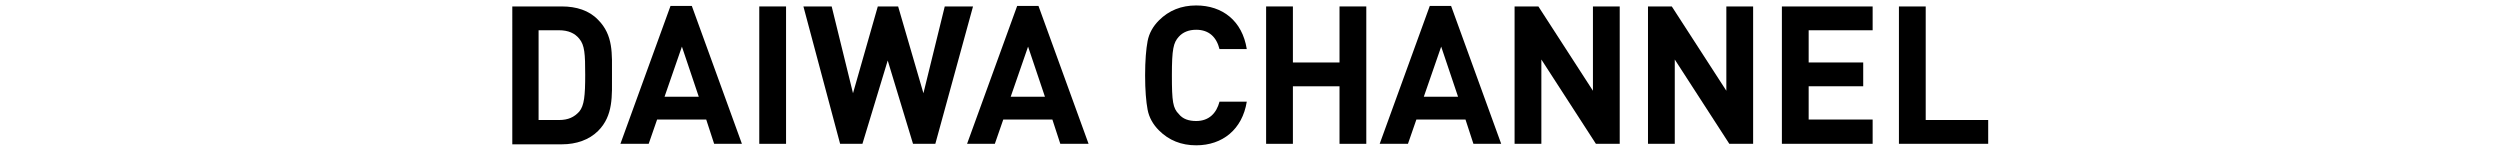
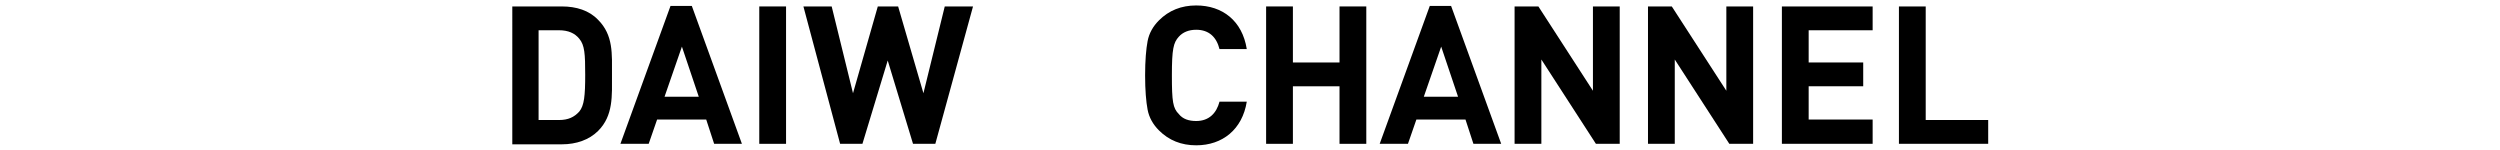
<svg xmlns="http://www.w3.org/2000/svg" version="1.1" id="レイヤー_1" x="0px" y="0px" viewBox="0 0 504.1 30.3" style="enable-background:new 0 0 504.1 30.3;" xml:space="preserve">
  <g>
    <g>
      <path d="M120.6,26.4c-1.8,1.8-4.4,2.7-7.3,2.7h-10V1.3h10c2.9,0,5.5,0.8,7.3,2.7c3.1,3.1,2.8,6.9,2.8,11.1S123.7,23.3,120.6,26.4z     M116.8,7.8c-0.9-1.1-2.2-1.7-4.1-1.7h-4.1v18.1h4.1c1.9,0,3.1-0.6,4.1-1.7c1-1.2,1.2-3.2,1.2-7.4S117.9,9.1,116.8,7.8z" />
      <path d="M144,29l-1.6-4.9h-9.9l-1.7,4.9h-5.7l10.1-27.8h4.3L149.6,29H144z M137.5,9.4L134,19.5h6.9L137.5,9.4z" />
      <path d="M153.1,29V1.3h5.4V29H153.1z" />
      <path d="M188.6,29h-4.5L179,12.2L173.9,29h-4.5L162,1.3h5.7l4.3,17.5L177,1.3h4.1l5.1,17.5l4.3-17.5h5.7L188.6,29z" />
-       <path d="M213.8,29l-1.6-4.9h-9.9l-1.7,4.9H195l10.1-27.8h4.3L219.5,29H213.8z M207.3,9.4l-3.5,10.1h6.9L207.3,9.4z" />
      <path d="M241.2,29.3c-3,0-5.5-1-7.5-3c-1.2-1.2-2-2.6-2.3-4.2c-0.3-1.6-0.5-3.9-0.5-6.9s0.2-5.3,0.5-6.9c0.3-1.6,1.1-3,2.3-4.2    c2-2,4.5-3,7.5-3c5.3,0,9.3,3.1,10.2,8.8h-5.5c-0.6-2.4-2.1-3.9-4.7-3.9c-1.5,0-2.7,0.5-3.5,1.4c-1.1,1.2-1.4,2.5-1.4,7.8    s0.2,6.6,1.4,7.8c0.8,1,2,1.4,3.5,1.4c2.6,0,4.1-1.6,4.7-3.9h5.5C250.5,26.1,246.5,29.3,241.2,29.3z" />
      <path d="M270.1,29V17.4h-9.4V29h-5.4V1.3h5.4v11.3h9.4V1.3h5.4V29H270.1z" />
      <path d="M297.1,29l-1.6-4.9h-9.9l-1.7,4.9h-5.7l10.1-27.8h4.3L302.7,29H297.1z M290.6,9.4l-3.5,10.1h6.9L290.6,9.4z" />
      <path d="M321.8,29l-11-17v17h-5.4V1.3h4.8l11,17v-17h5.4V29H321.8z" />
      <path d="M348.7,29l-11-17v17h-5.4V1.3h4.8l11,17v-17h5.4V29H348.7z" />
      <path d="M359.3,29V1.3h18.3v4.8h-12.9v6.5h11v4.8h-11v6.7h12.9V29H359.3z" />
      <path d="M382.9,29V1.3h5.4v22.9h12.6V29H382.9z" />
    </g>
  </g>
</svg>